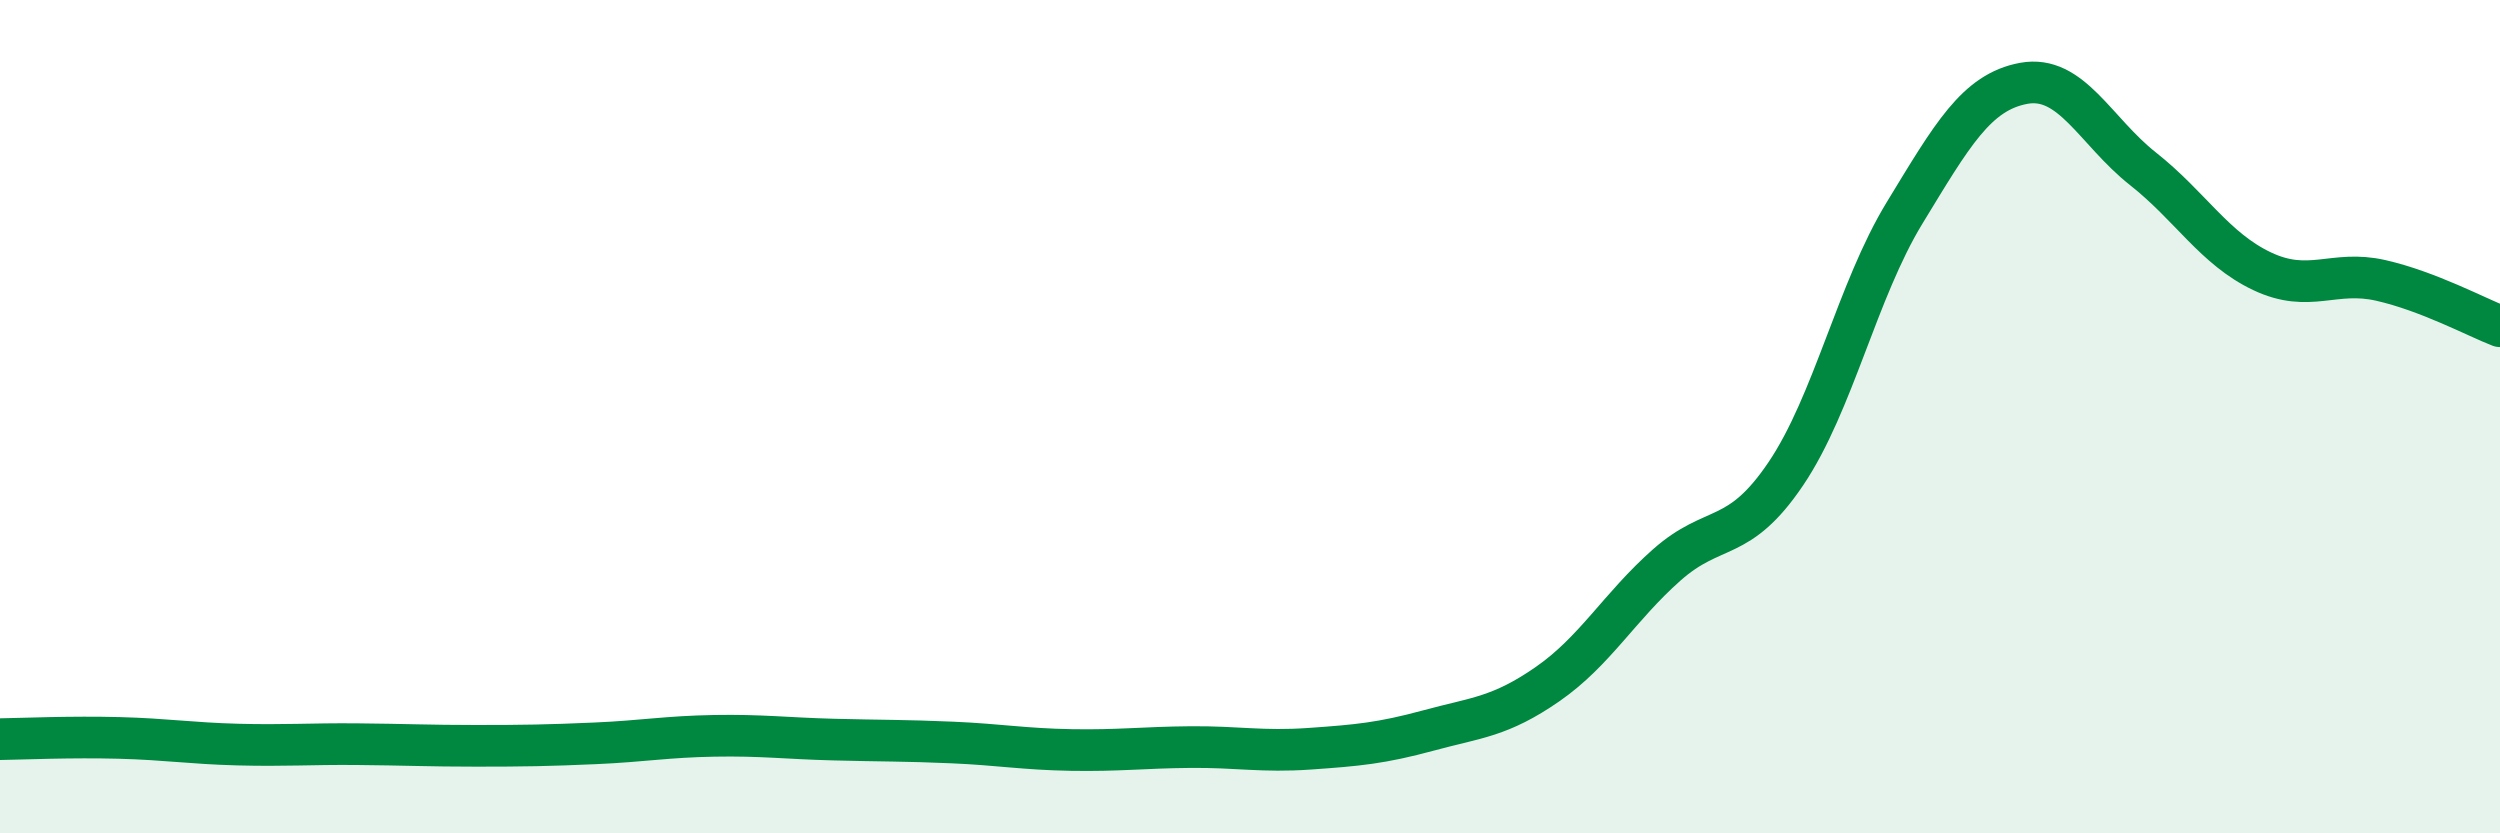
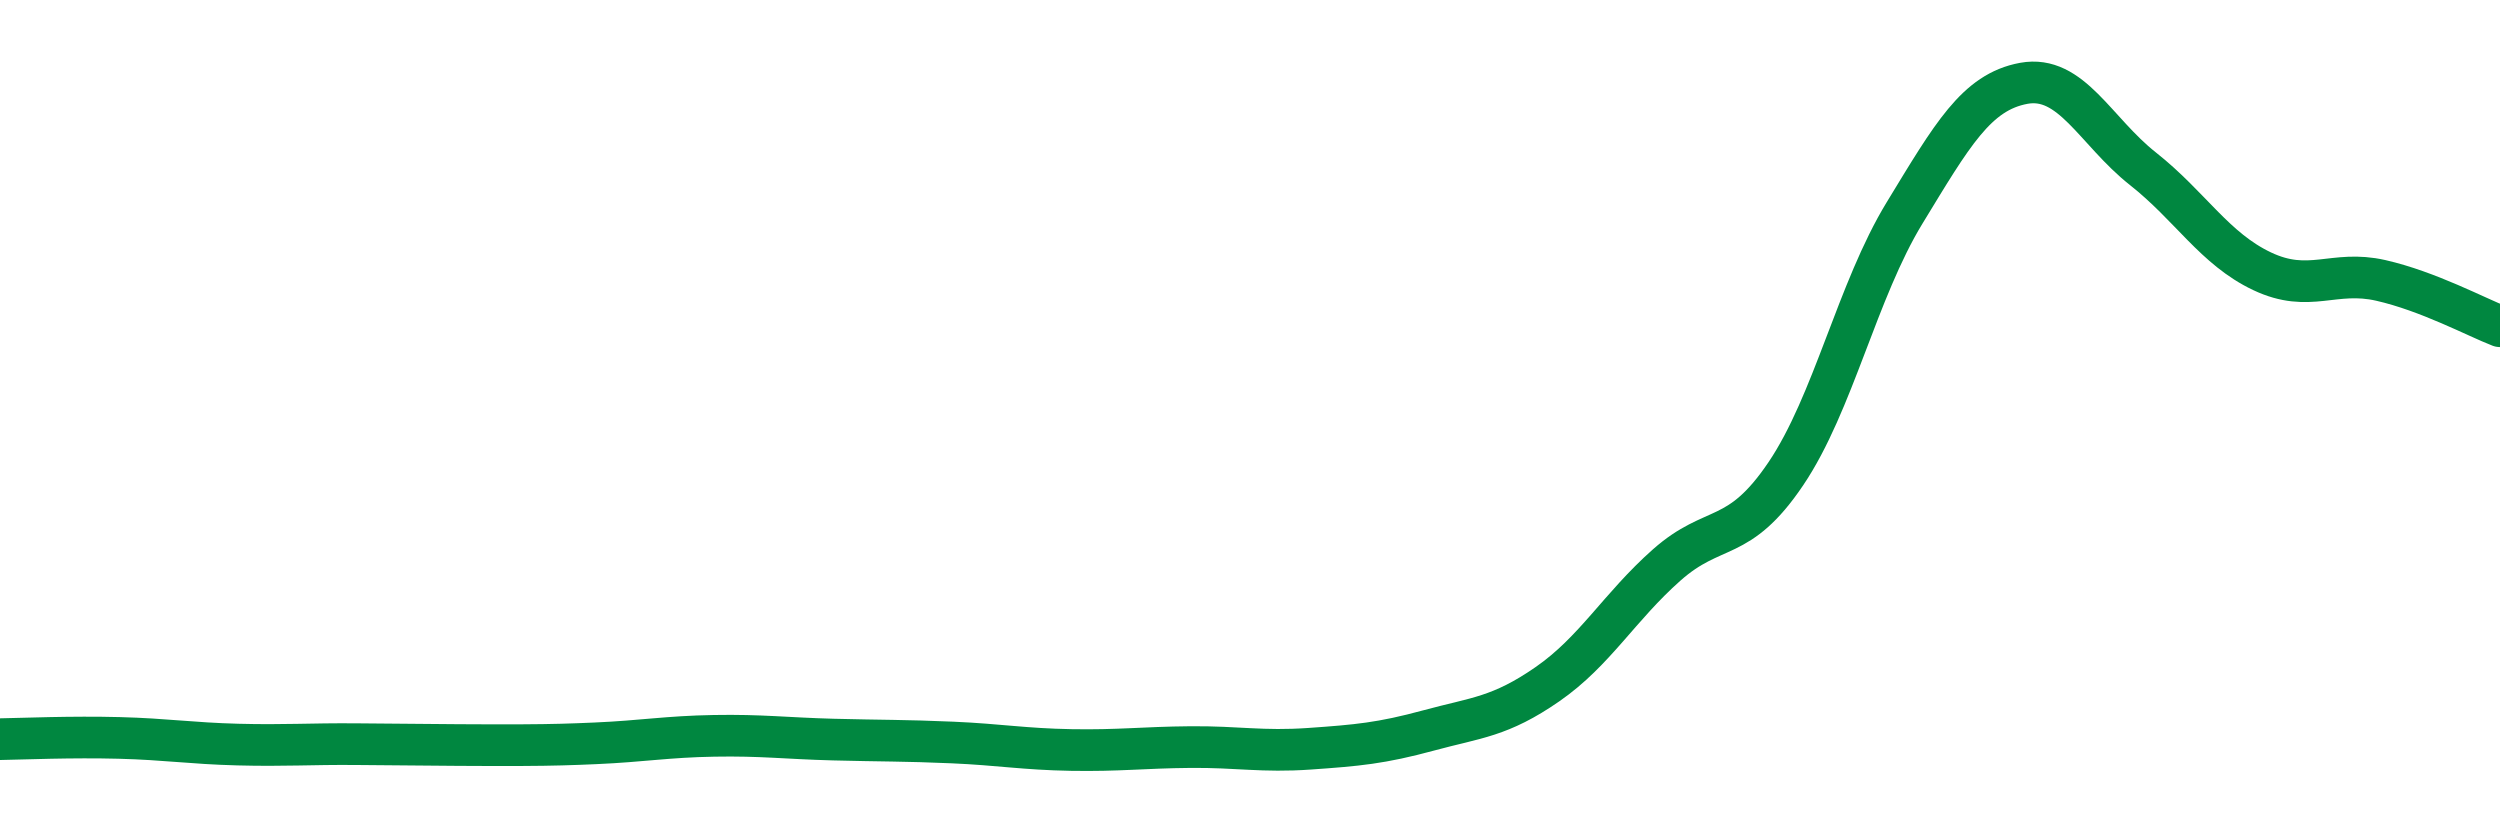
<svg xmlns="http://www.w3.org/2000/svg" width="60" height="20" viewBox="0 0 60 20">
-   <path d="M 0,17.74 C 0.57,17.73 1.72,17.68 2.86,17.71 C 4,17.74 4.57,17.84 5.71,17.87 C 6.85,17.9 7.43,17.85 8.57,17.86 C 9.71,17.87 10.29,17.9 11.43,17.9 C 12.57,17.9 13.15,17.89 14.29,17.84 C 15.43,17.79 16,17.68 17.14,17.66 C 18.28,17.64 18.86,17.72 20,17.75 C 21.14,17.78 21.72,17.77 22.86,17.82 C 24,17.87 24.57,17.98 25.71,18 C 26.85,18.02 27.43,17.94 28.57,17.93 C 29.71,17.92 30.29,18.05 31.43,17.97 C 32.57,17.89 33.15,17.84 34.29,17.53 C 35.43,17.22 36,17.21 37.14,16.42 C 38.28,15.63 38.86,14.57 40,13.56 C 41.14,12.55 41.72,13.06 42.86,11.37 C 44,9.68 44.57,6.98 45.71,5.11 C 46.85,3.24 47.43,2.21 48.57,2 C 49.71,1.79 50.29,3.15 51.43,4.05 C 52.57,4.95 53.15,5.97 54.29,6.51 C 55.43,7.05 56,6.47 57.14,6.73 C 58.28,6.99 59.43,7.61 60,7.83L60 20L0 20Z" fill="#008740" opacity="0.1" stroke-linecap="round" stroke-linejoin="round" />
-   <path d="M 0,17.74 C 0.57,17.73 1.72,17.68 2.86,17.71 C 4,17.74 4.57,17.84 5.71,17.87 C 6.85,17.9 7.43,17.85 8.57,17.86 C 9.71,17.87 10.29,17.9 11.43,17.9 C 12.57,17.9 13.15,17.89 14.29,17.84 C 15.43,17.79 16,17.68 17.14,17.66 C 18.28,17.64 18.86,17.72 20,17.75 C 21.14,17.78 21.72,17.77 22.86,17.82 C 24,17.87 24.57,17.98 25.71,18 C 26.85,18.02 27.43,17.94 28.57,17.93 C 29.71,17.92 30.29,18.05 31.43,17.97 C 32.57,17.89 33.15,17.84 34.29,17.53 C 35.43,17.22 36,17.21 37.14,16.42 C 38.28,15.63 38.86,14.57 40,13.56 C 41.14,12.55 41.72,13.06 42.86,11.37 C 44,9.68 44.57,6.98 45.71,5.11 C 46.85,3.24 47.43,2.21 48.57,2 C 49.71,1.79 50.29,3.15 51.43,4.05 C 52.57,4.95 53.15,5.97 54.29,6.51 C 55.43,7.05 56,6.47 57.14,6.73 C 58.28,6.99 59.43,7.61 60,7.83" stroke="#008740" stroke-width="1" fill="none" stroke-linecap="round" stroke-linejoin="round" />
+   <path d="M 0,17.74 C 0.57,17.73 1.72,17.68 2.86,17.71 C 4,17.74 4.57,17.84 5.71,17.87 C 6.85,17.9 7.43,17.85 8.57,17.86 C 12.57,17.9 13.15,17.89 14.29,17.84 C 15.43,17.79 16,17.68 17.14,17.66 C 18.28,17.64 18.86,17.72 20,17.75 C 21.14,17.78 21.72,17.77 22.86,17.82 C 24,17.87 24.57,17.98 25.71,18 C 26.85,18.02 27.43,17.94 28.57,17.93 C 29.71,17.92 30.29,18.05 31.43,17.97 C 32.57,17.89 33.15,17.84 34.29,17.53 C 35.43,17.22 36,17.21 37.14,16.42 C 38.28,15.63 38.86,14.57 40,13.56 C 41.14,12.55 41.72,13.06 42.86,11.37 C 44,9.68 44.57,6.98 45.71,5.11 C 46.85,3.24 47.43,2.21 48.57,2 C 49.71,1.79 50.29,3.15 51.43,4.05 C 52.57,4.95 53.15,5.97 54.29,6.51 C 55.43,7.05 56,6.47 57.14,6.73 C 58.28,6.99 59.43,7.61 60,7.83" stroke="#008740" stroke-width="1" fill="none" stroke-linecap="round" stroke-linejoin="round" />
</svg>